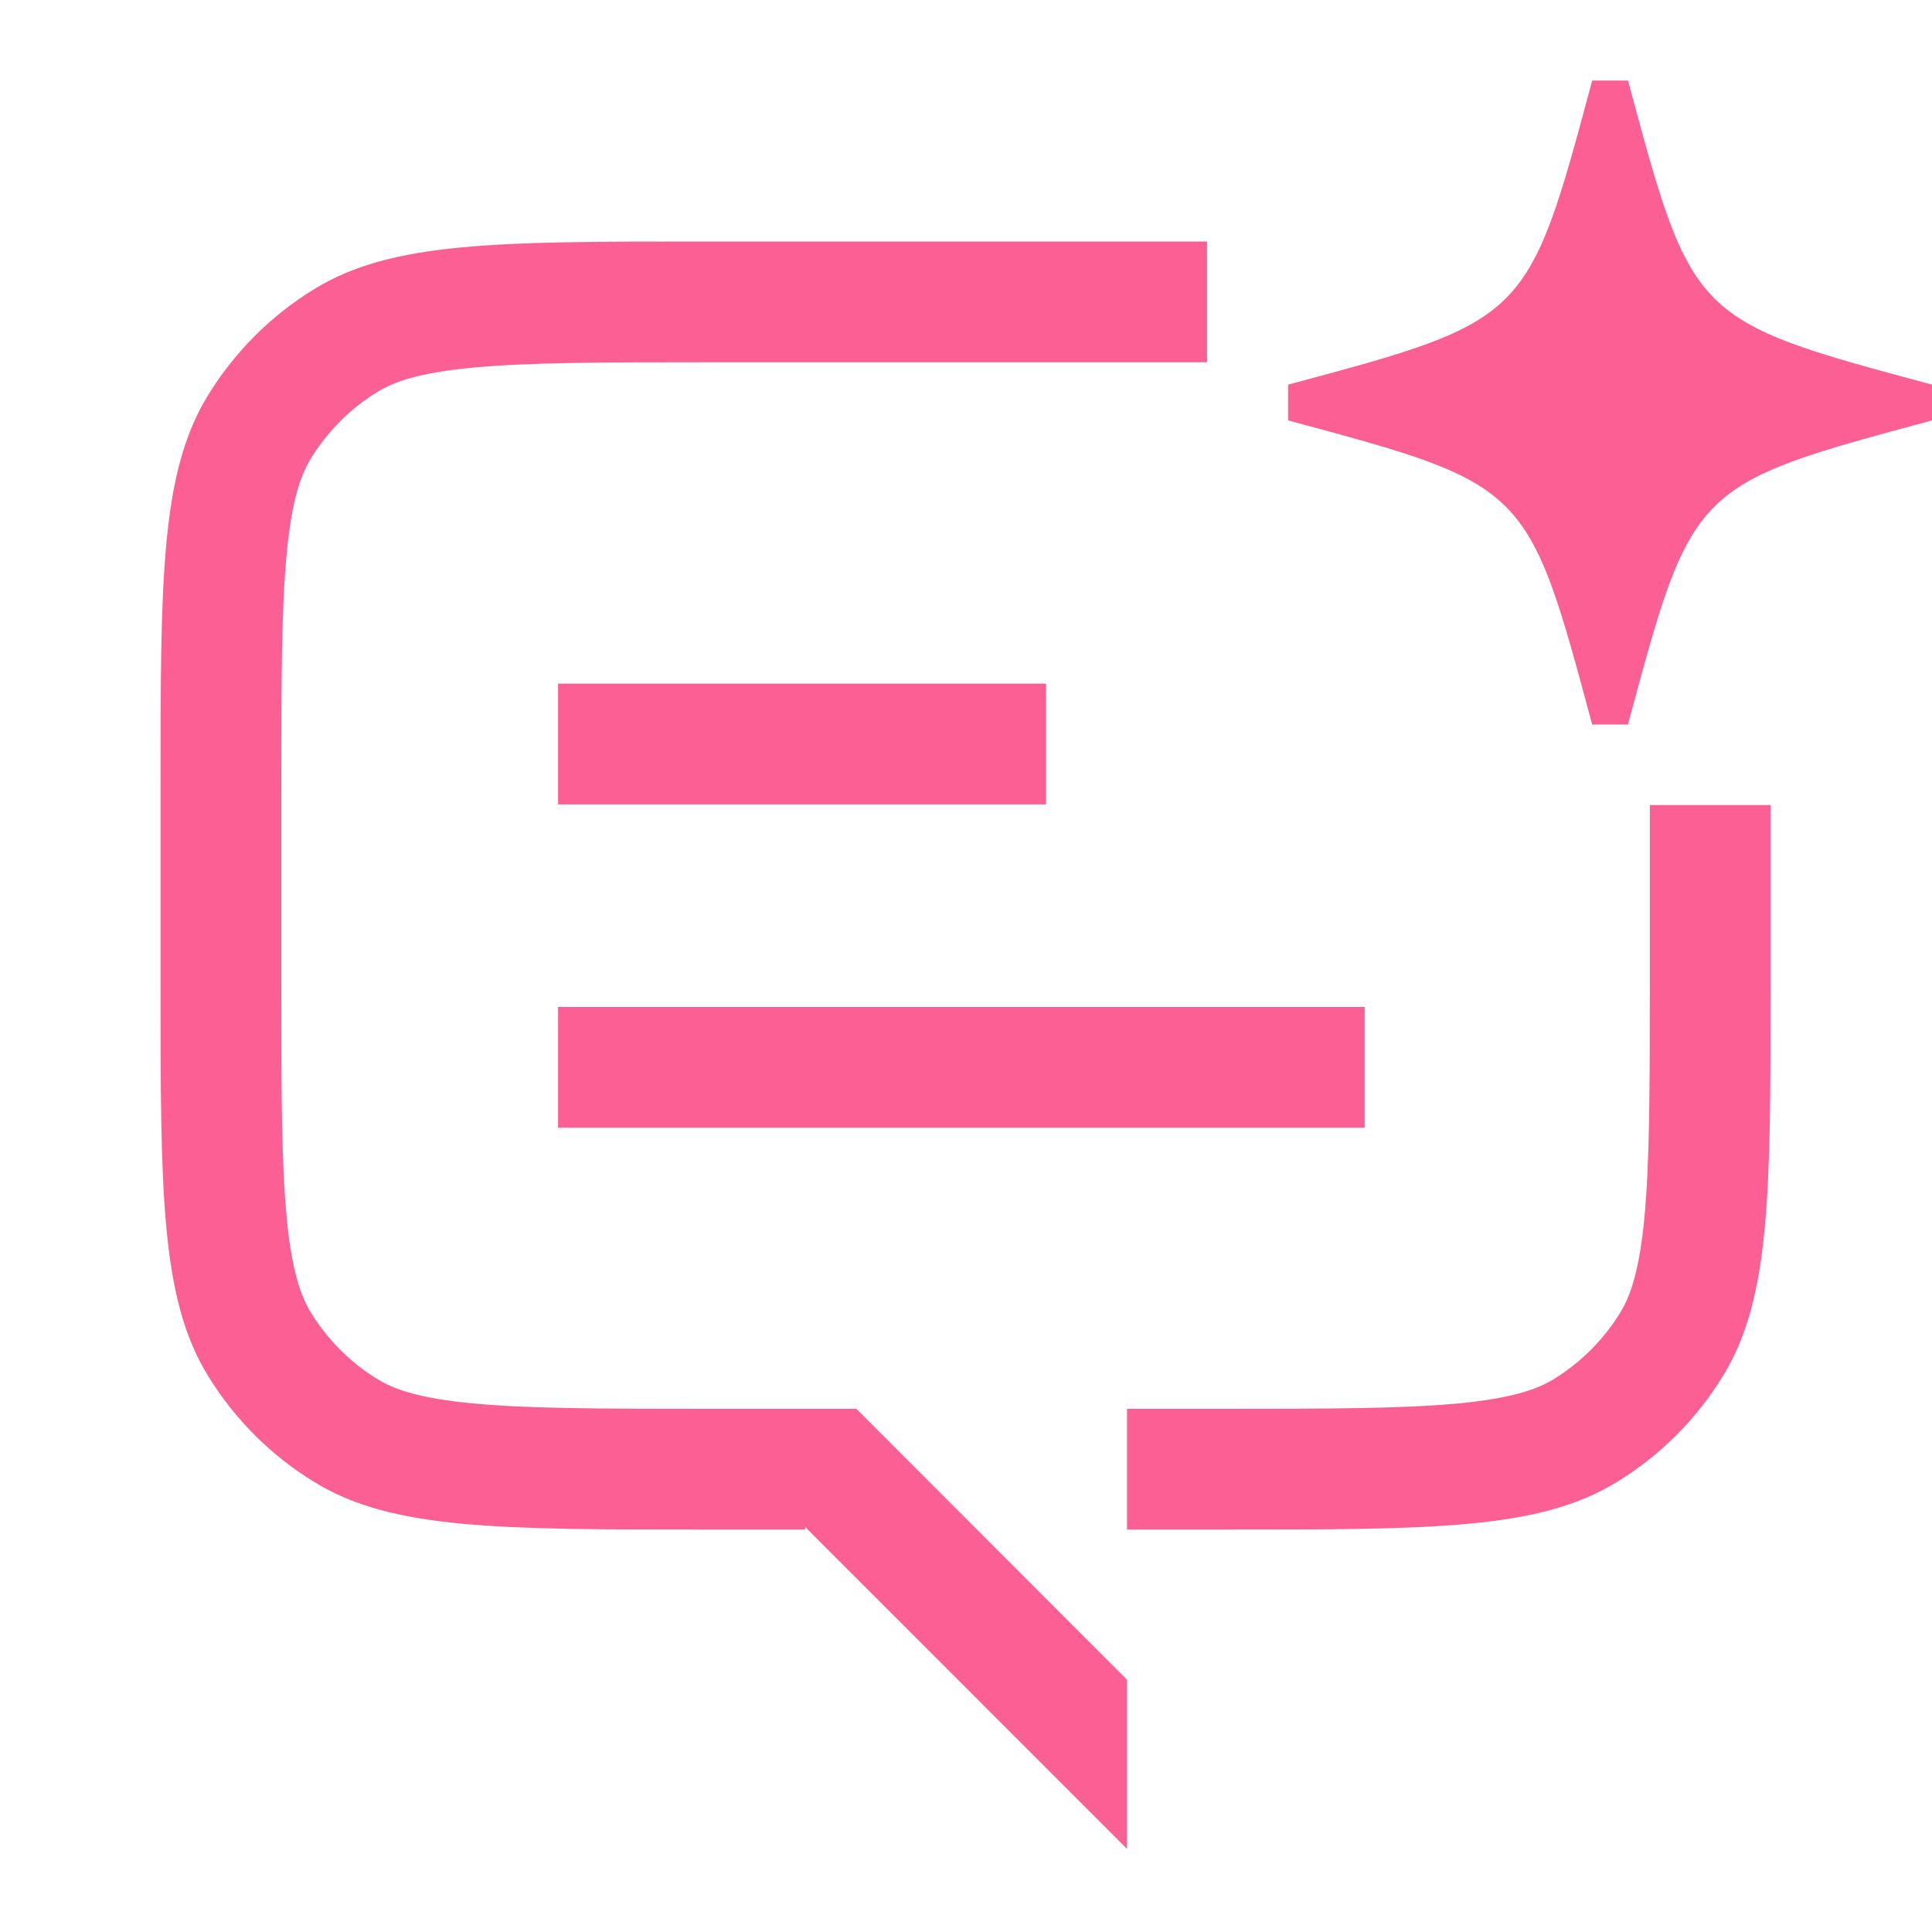
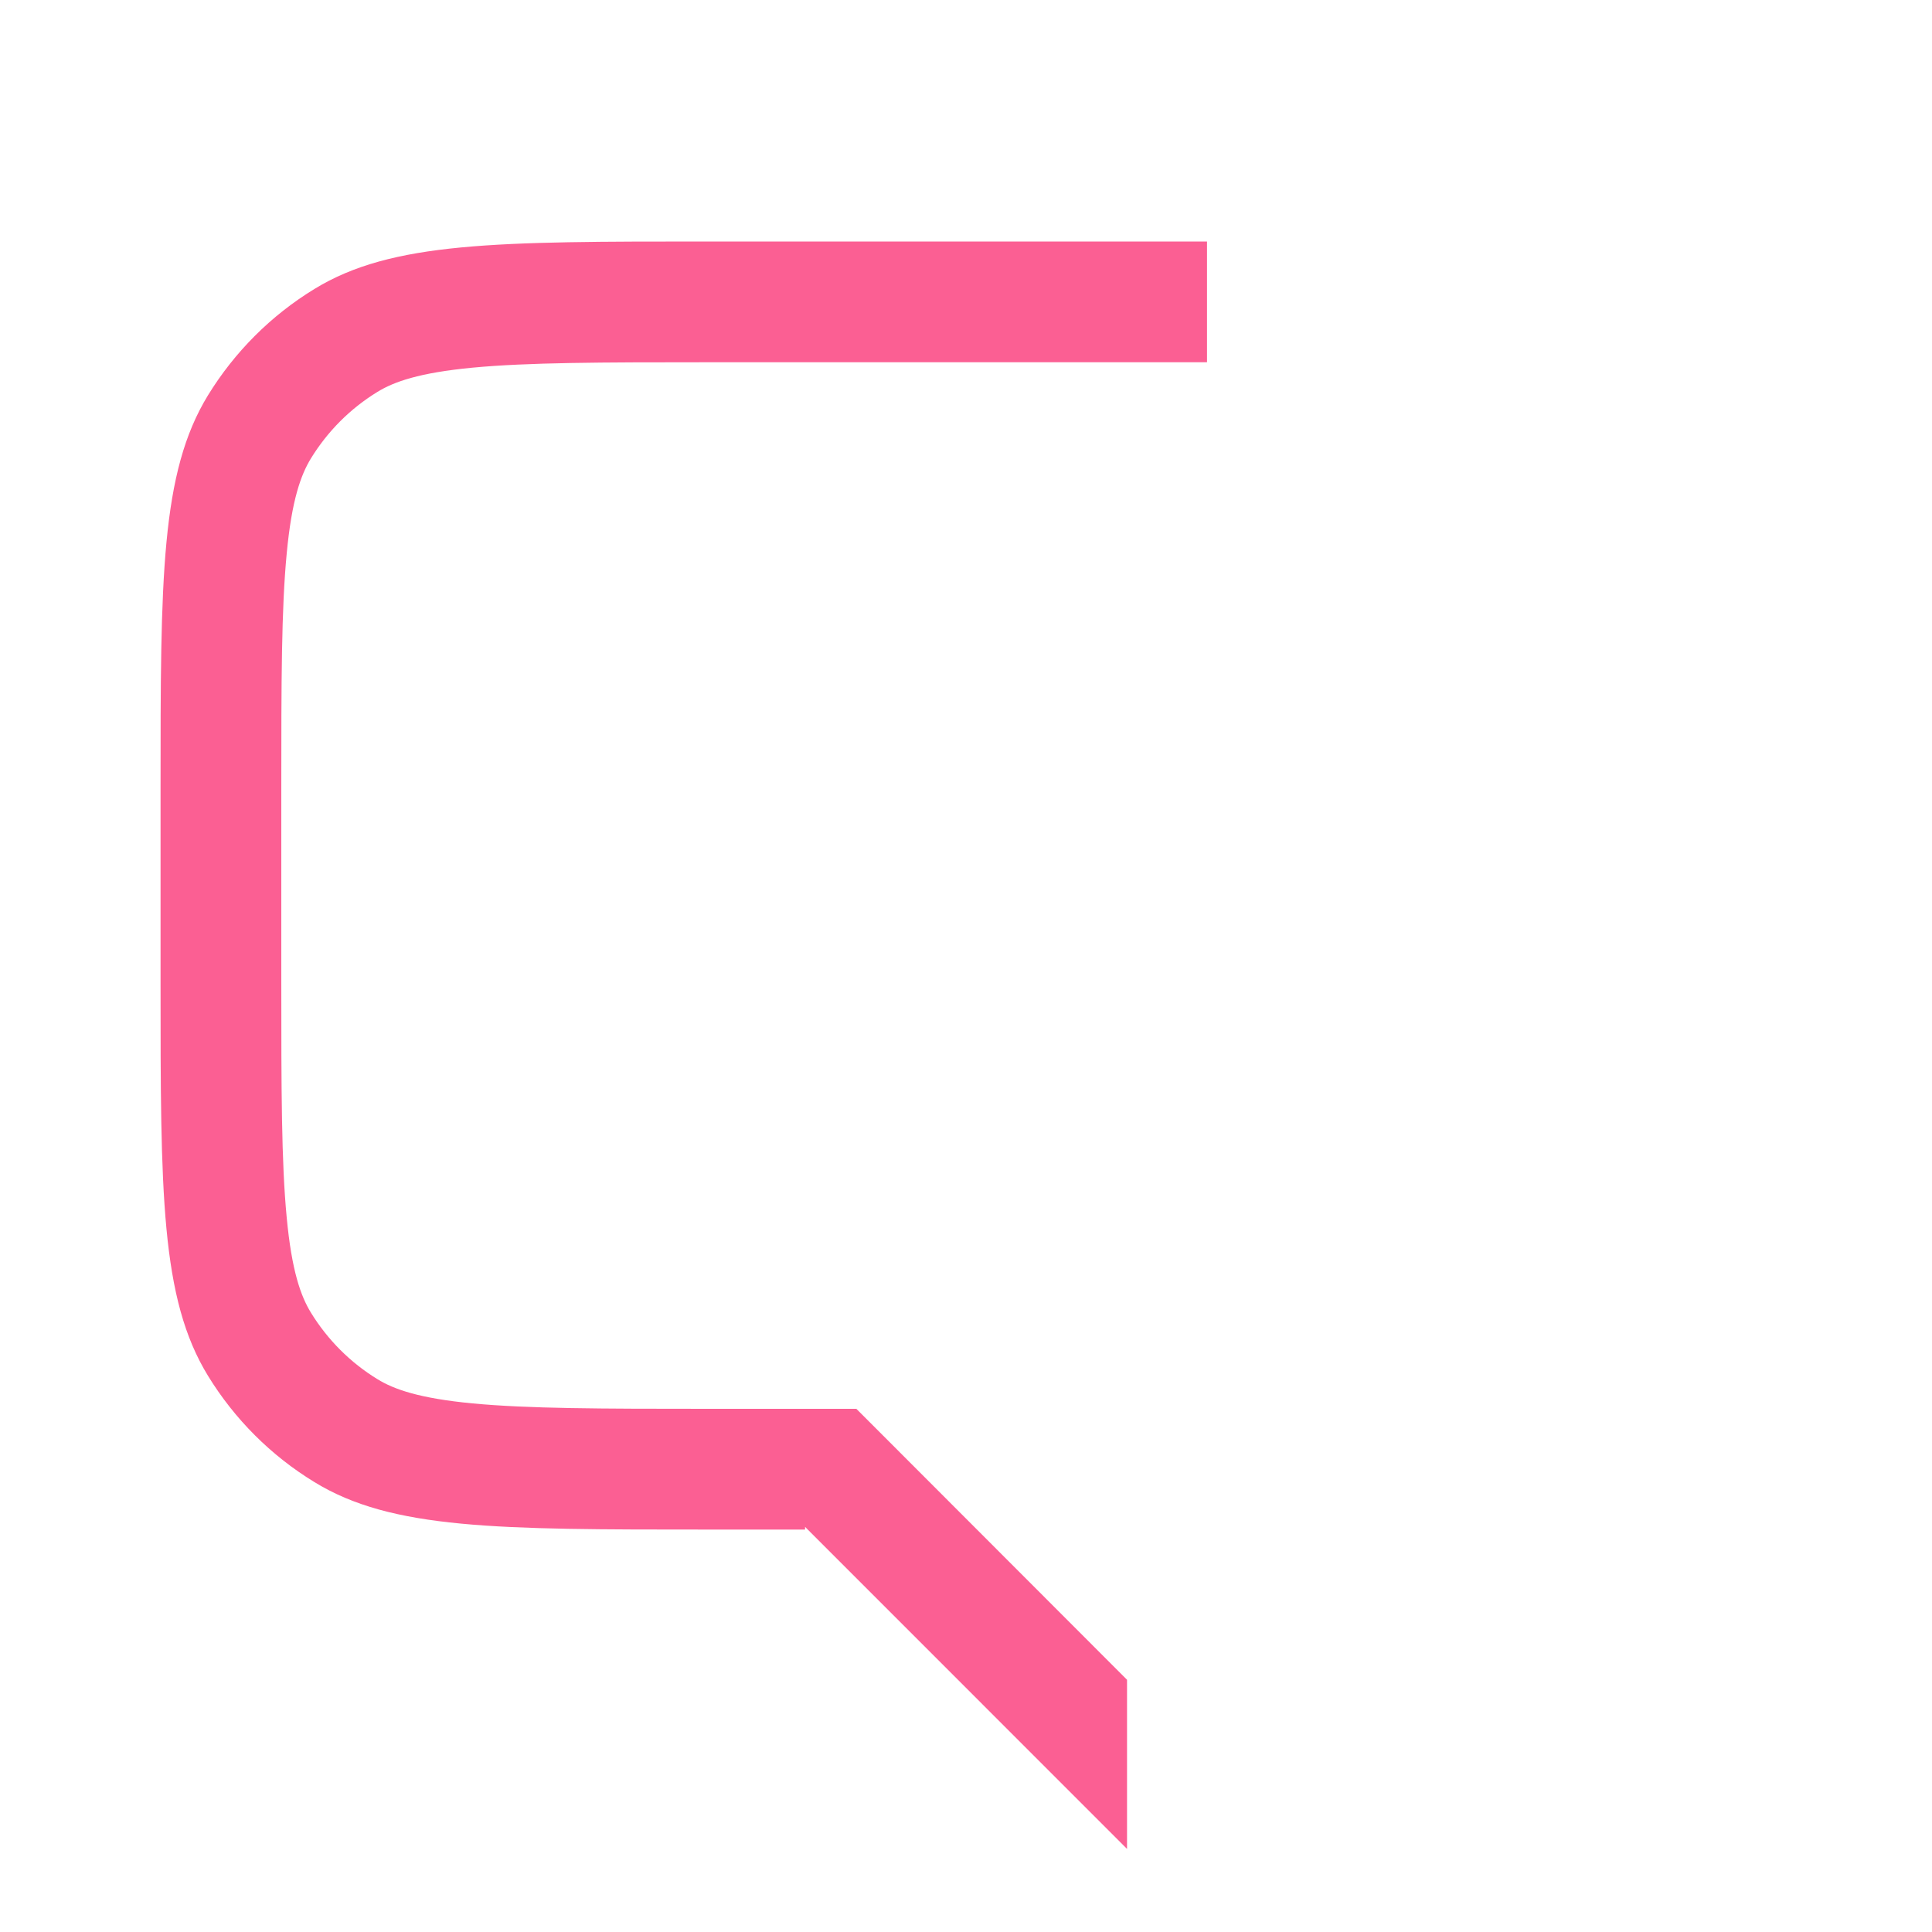
<svg xmlns="http://www.w3.org/2000/svg" width="20" height="20" viewBox="0 0 20 20" fill="none">
  <g clip-path="url(#clip0_36681_12080)">
-     <path d="M16.853 0.834H16.482L16.482 0.836C15.816 3.313 15.815 3.316 13.334 3.982V4.352C14.575 4.686 15.195 4.852 15.589 5.246C15.982 5.64 16.149 6.26 16.482 7.5H16.853C17.186 6.26 17.352 5.64 17.746 5.246C18.14 4.852 18.76 4.686 20.001 4.352V3.982C18.76 3.649 18.14 3.482 17.746 3.088C17.353 2.695 17.186 2.075 16.853 0.834Z" fill="#FB5F93" />
    <path d="M7.329 2.5H12.495V3.75L7.329 3.75C6.213 3.75 5.465 3.752 4.892 3.806C4.337 3.859 4.078 3.952 3.907 4.057C3.626 4.229 3.391 4.465 3.219 4.745C3.114 4.917 3.02 5.176 2.968 5.73C2.913 6.303 2.912 7.052 2.912 8.167L2.912 10.167C2.912 11.282 2.913 12.031 2.968 12.604C3.02 13.158 3.114 13.418 3.219 13.589C3.391 13.869 3.626 14.105 3.907 14.277C4.078 14.382 4.337 14.475 4.892 14.528C5.465 14.582 6.213 14.584 7.329 14.584H8.865L11.667 17.389V19.14L8.334 15.806V15.834H7.329C5.146 15.834 4.055 15.834 3.254 15.342C2.805 15.068 2.428 14.691 2.153 14.242C1.662 13.441 1.662 12.349 1.662 10.167V8.167C1.662 5.985 1.662 4.894 2.153 4.092C2.428 3.644 2.805 3.266 3.254 2.992C4.055 2.5 5.146 2.5 7.329 2.5Z" fill="#FB5F93" />
-     <path d="M17.079 10.167V8.334H18.329V10.167C18.329 12.349 18.329 13.441 17.837 14.242C17.563 14.691 17.186 15.068 16.737 15.342C15.935 15.834 14.844 15.834 12.662 15.834H11.667V14.584H12.662C13.777 14.584 14.526 14.582 15.099 14.528C15.653 14.475 15.912 14.382 16.084 14.277C16.364 14.105 16.6 13.869 16.772 13.589C16.877 13.418 16.97 13.158 17.023 12.604C17.077 12.031 17.079 11.282 17.079 10.167Z" fill="#FB5F93" />
-     <path d="M5.777 8.327H10.829V7.077H5.777V8.327Z" fill="#FB5F93" />
-     <path d="M5.777 11.674H14.127V10.424H5.777V11.674Z" fill="#FB5F93" />
  </g>
  <defs>
    <clipPath id="clip0_36681_12080">
      <rect width="20" height="20" fill="white" />
    </clipPath>
  </defs>
</svg>